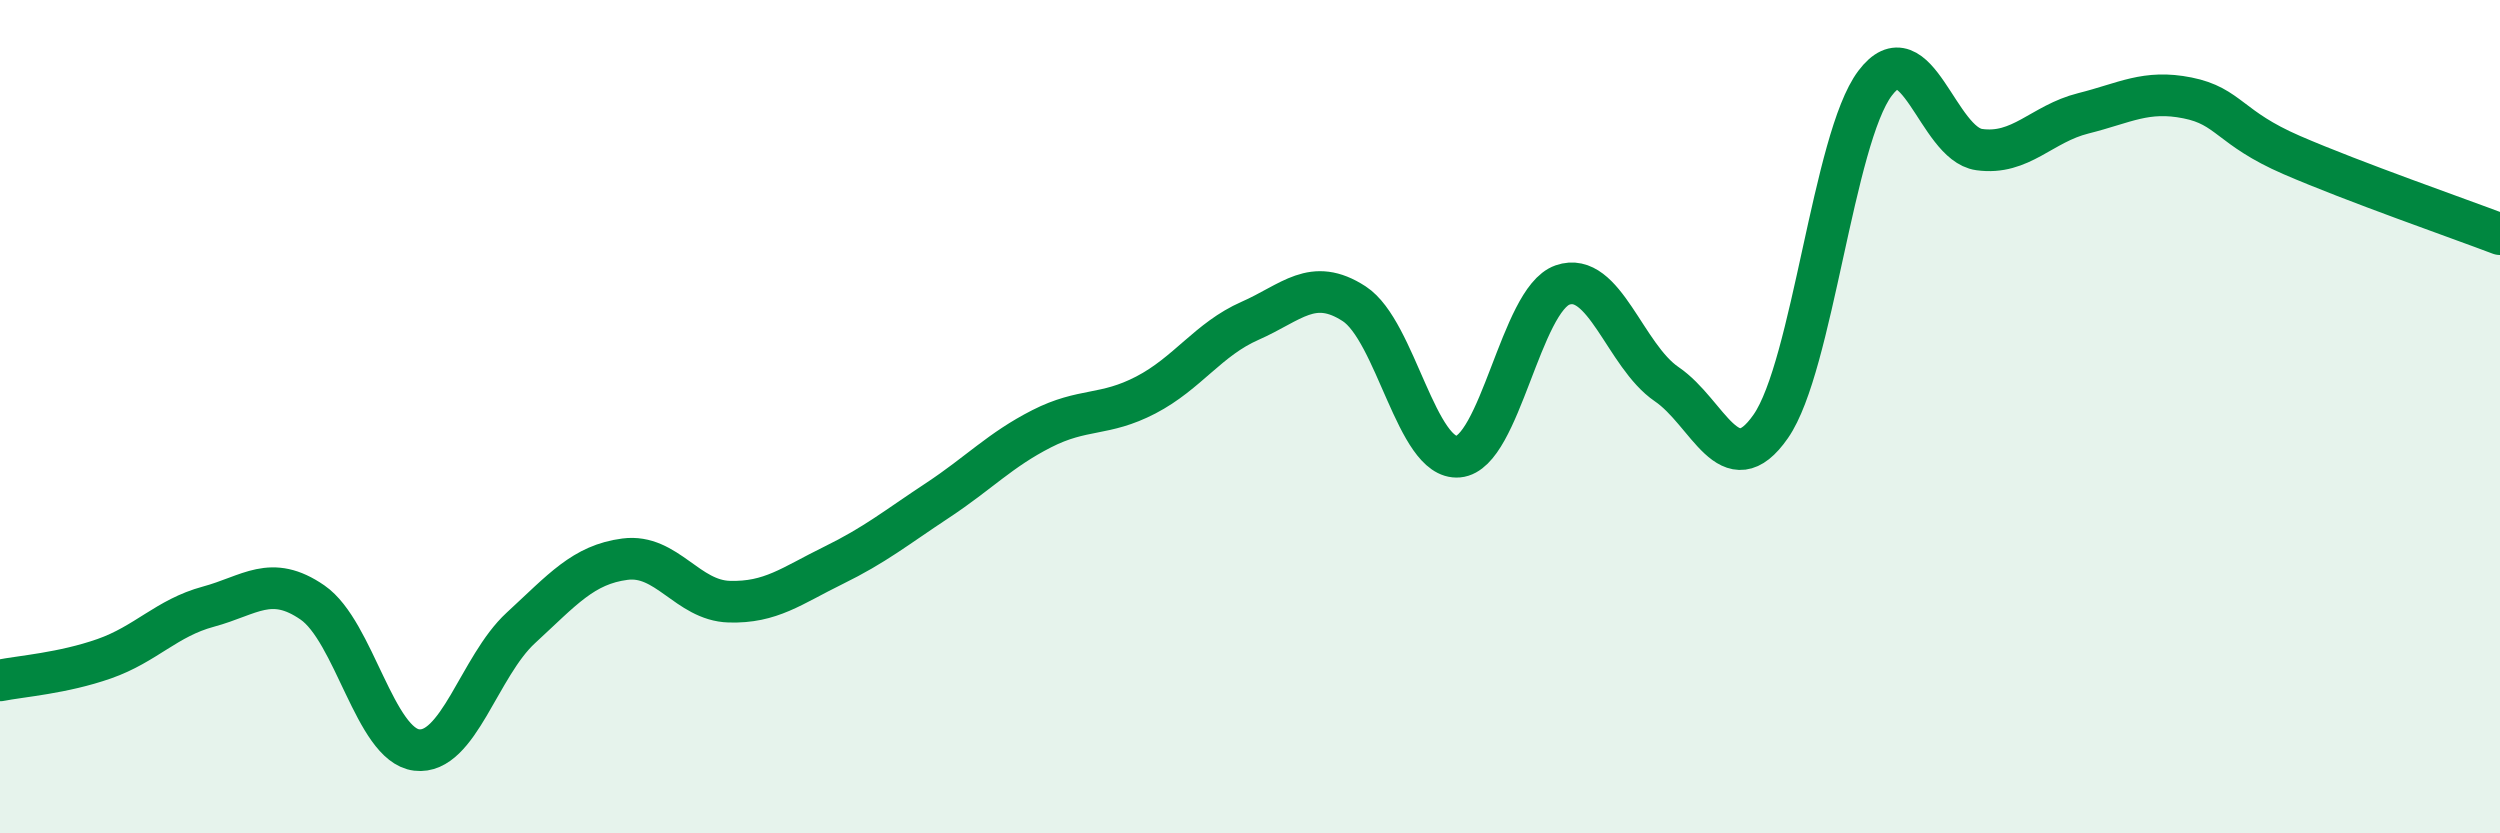
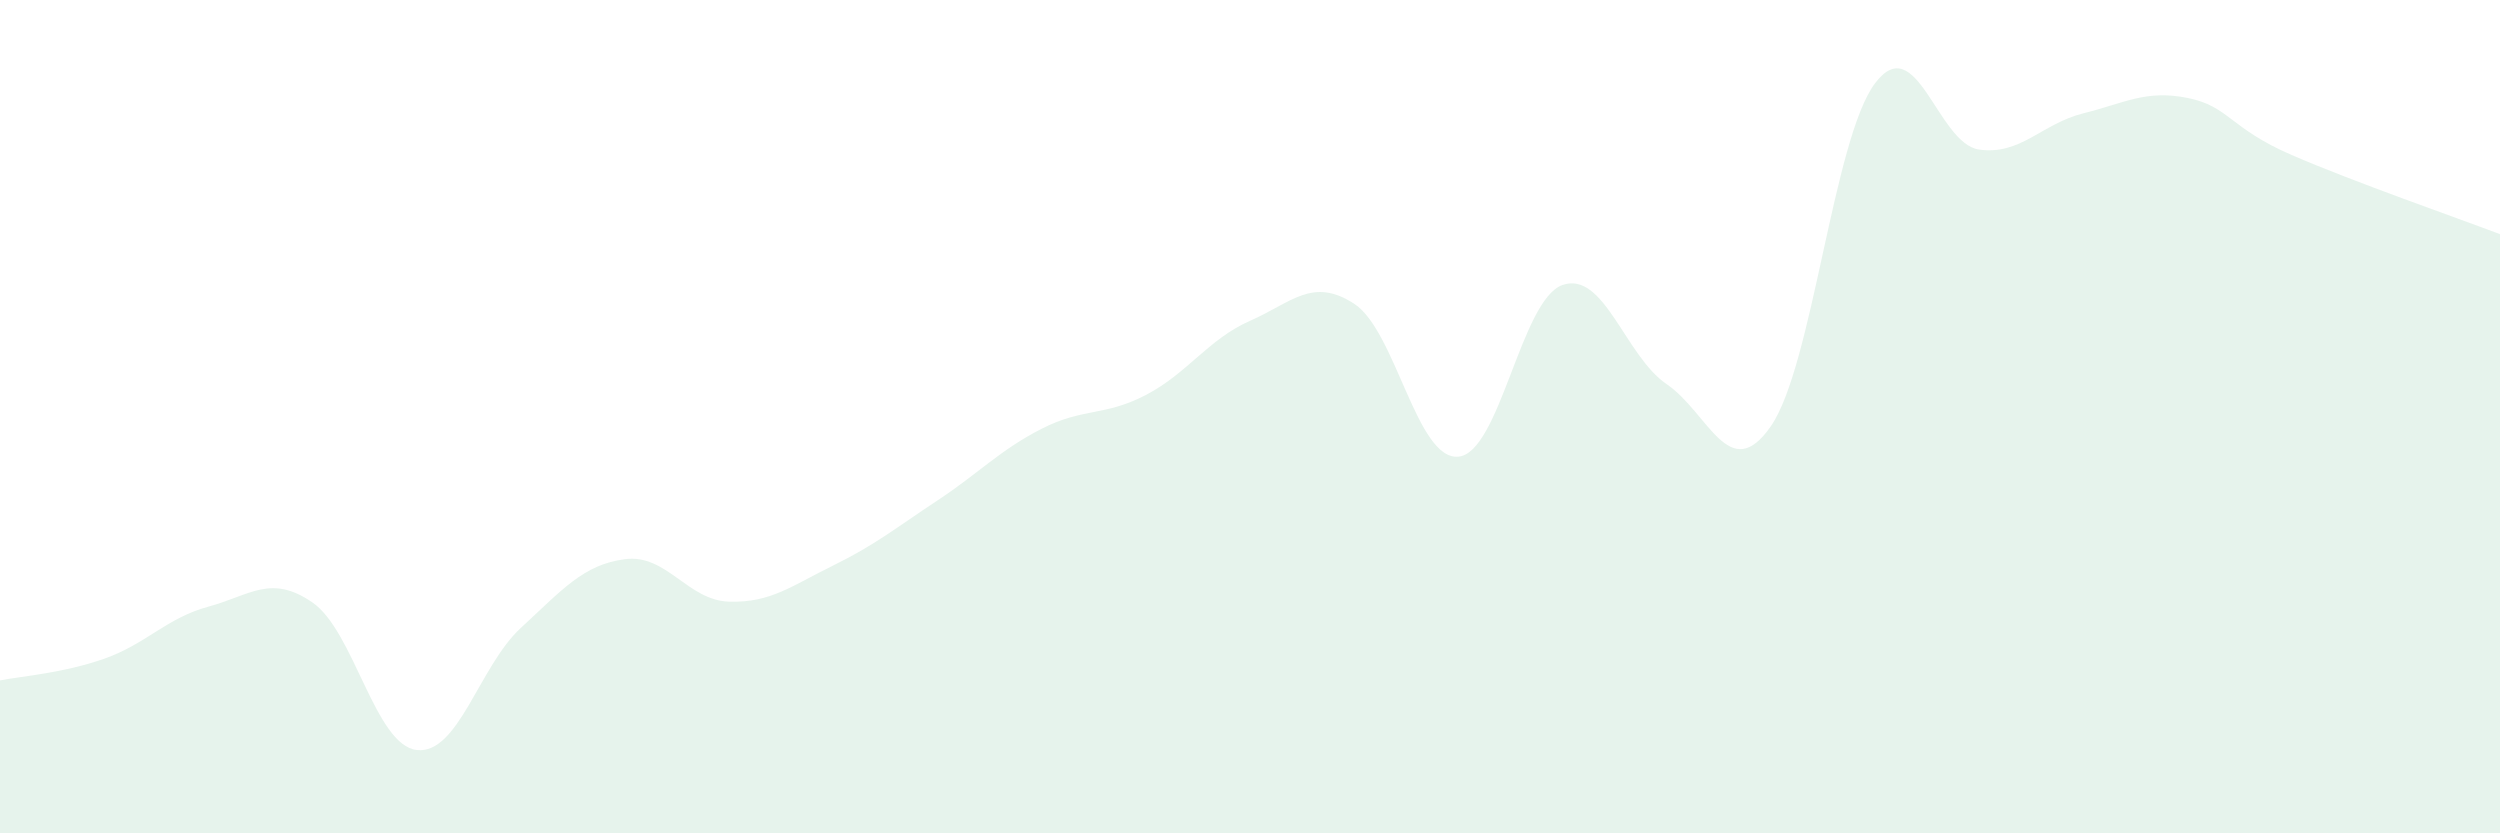
<svg xmlns="http://www.w3.org/2000/svg" width="60" height="20" viewBox="0 0 60 20">
  <path d="M 0,16.33 C 0.5,16.23 1.5,16.16 2.5,15.81 C 3.5,15.46 4,14.83 5,14.56 C 6,14.29 6.5,13.77 7.5,14.46 C 8.5,15.15 9,17.88 10,18 C 11,18.12 11.5,15.99 12.5,15.07 C 13.5,14.15 14,13.55 15,13.42 C 16,13.29 16.5,14.41 17.5,14.44 C 18.5,14.47 19,14.06 20,13.57 C 21,13.08 21.5,12.67 22.5,12.01 C 23.5,11.35 24,10.8 25,10.29 C 26,9.78 26.5,10 27.5,9.48 C 28.5,8.96 29,8.14 30,7.7 C 31,7.26 31.5,6.64 32.5,7.29 C 33.5,7.94 34,11.05 35,10.96 C 36,10.87 36.5,7.19 37.5,6.84 C 38.5,6.49 39,8.54 40,9.22 C 41,9.9 41.5,11.67 42.5,10.23 C 43.5,8.79 44,3.33 45,2 C 46,0.67 46.5,3.45 47.5,3.59 C 48.5,3.73 49,2.97 50,2.72 C 51,2.47 51.5,2.15 52.5,2.35 C 53.5,2.55 53.5,3.07 55,3.72 C 56.5,4.37 59,5.24 60,5.62L60 20L0 20Z" fill="#008740" opacity="0.1" stroke-linecap="round" stroke-linejoin="round" />
-   <path d="M 0,16.33 C 0.5,16.23 1.5,16.16 2.5,15.81 C 3.5,15.46 4,14.83 5,14.56 C 6,14.29 6.5,13.77 7.5,14.46 C 8.5,15.15 9,17.88 10,18 C 11,18.12 11.5,15.99 12.5,15.07 C 13.5,14.15 14,13.55 15,13.42 C 16,13.29 16.5,14.41 17.5,14.44 C 18.5,14.47 19,14.06 20,13.57 C 21,13.08 21.5,12.67 22.5,12.01 C 23.5,11.35 24,10.8 25,10.29 C 26,9.78 26.5,10 27.5,9.48 C 28.5,8.96 29,8.14 30,7.7 C 31,7.26 31.5,6.64 32.5,7.29 C 33.5,7.94 34,11.05 35,10.96 C 36,10.87 36.5,7.19 37.5,6.84 C 38.5,6.49 39,8.54 40,9.22 C 41,9.9 41.5,11.67 42.5,10.23 C 43.5,8.79 44,3.33 45,2 C 46,0.67 46.5,3.45 47.5,3.59 C 48.5,3.73 49,2.97 50,2.72 C 51,2.47 51.5,2.15 52.5,2.35 C 53.5,2.55 53.5,3.07 55,3.72 C 56.5,4.37 59,5.24 60,5.62" stroke="#008740" stroke-width="1" fill="none" stroke-linecap="round" stroke-linejoin="round" />
</svg>